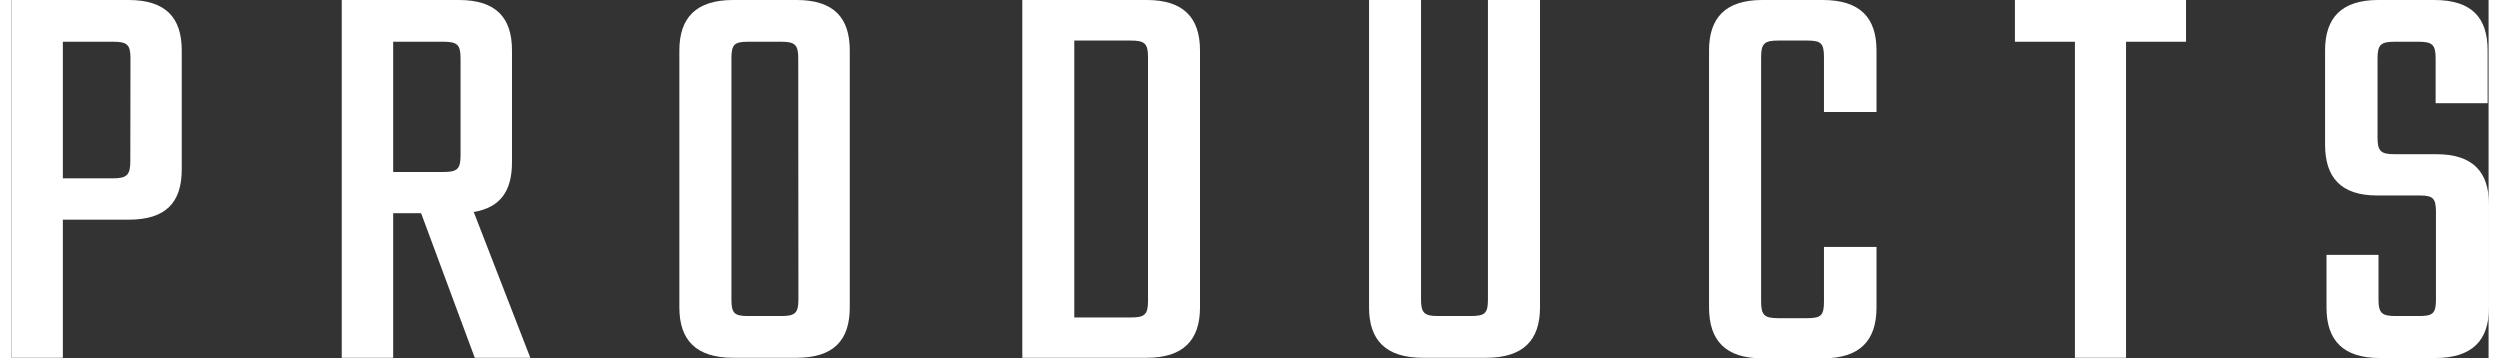
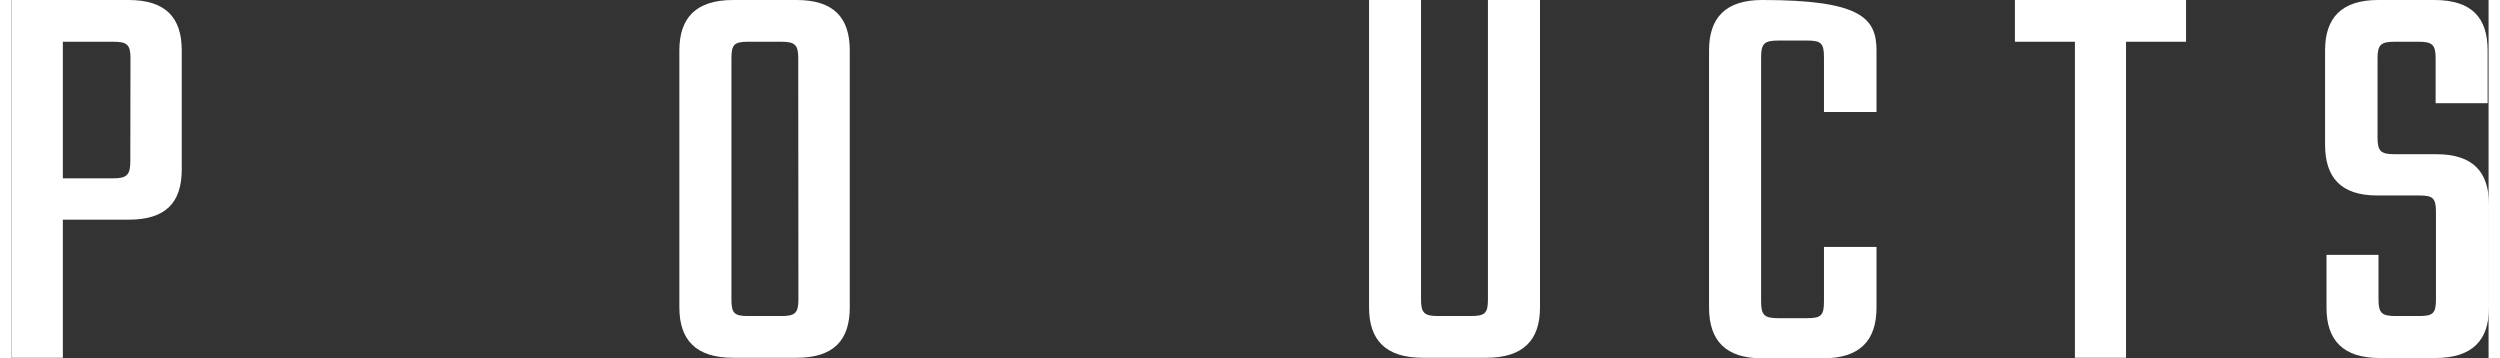
<svg xmlns="http://www.w3.org/2000/svg" viewBox="0 0 312.12 45.15" width="300" height="43">
  <rect x="0" y="0" width="312.12" height="45.15" fill="#333333" stroke="none" />
  <defs>
    <style>.cls-1{isolation:isolate;}.cls-2{fill:#fff;}</style>
  </defs>
  <g id="レイヤー_2" data-name="レイヤー 2">
    <g id="アートボード_1" data-name="アートボード 1" class="cls-1">
      <g id="_2nd" data-name="2nd">
        <g id="製品">
          <g id="heading">
            <g id="PRODUCTS">
              <path class="cls-2" d="M14.76,0c4.68,0,6.7,2.23,6.7,6.34v15c0,4.18-2,6.34-6.7,6.34H6.48V45.08H0V0ZM15,7.34c0-1.72-.43-2.08-2.16-2.08H6.48V22.47h6.34c1.73,0,2.16-.44,2.16-2.16Z" />
-               <path class="cls-2" d="M51.62,26.86H48.1V45.08H41.62V0H56.38c4.68,0,6.69,2.23,6.69,6.34V20.45c0,3.6-1.44,5.69-4.82,6.26l7.13,18.37h-7ZM48.1,21.67h6.33c1.73,0,2.16-.36,2.16-2.08V7.34c0-1.72-.43-2.08-2.16-2.08H48.1Z" />
              <path class="cls-2" d="M98.93,0c4.68,0,6.7,2.23,6.7,6.34v32.4c0,4.1-2,6.34-6.7,6.34h-8c-4.68,0-6.77-2.24-6.77-6.34V6.34C84.17,2.23,86.26,0,90.94,0Zm.21,7.34c0-1.72-.43-2.08-2.16-2.08H92.81c-1.73,0-2.09.36-2.09,2.08V37.73c0,1.73.36,2.09,2.09,2.09H97c1.73,0,2.16-.36,2.16-2.09Z" />
-               <path class="cls-2" d="M143.06,0c4.61,0,6.7,2.23,6.7,6.34v32.4c0,4.1-2.09,6.34-6.7,6.34H127.37V0Zm.15,7.2c0-1.73-.43-2.09-2.16-2.09h-7.13V40h7.13c1.73,0,2.16-.36,2.16-2.08Z" />
              <path class="cls-2" d="M192.6,0V38.74c0,4.1-2.09,6.34-6.77,6.34h-8c-4.68,0-6.77-2.24-6.77-6.34V0h6.55V37.73c0,1.73.43,2.09,2.16,2.09h4.11c1.8,0,2.16-.36,2.16-2.09V0Z" />
-               <path class="cls-2" d="M228.38,14.11V7.2c0-1.73-.36-2.09-2.09-2.09h-3.67c-1.73,0-2.16.36-2.16,2.09V38c0,1.73.43,2.09,2.16,2.09h3.67c1.73,0,2.09-.36,2.09-2.09V31.11H235v7.63c0,4.18-2.09,6.41-6.77,6.41h-7.63c-4.61,0-6.7-2.23-6.7-6.41V6.34c0-4.11,2.09-6.34,6.7-6.34h7.63C232.92,0,235,2.23,235,6.34v7.77Z" />
+               <path class="cls-2" d="M228.38,14.11V7.2c0-1.73-.36-2.09-2.09-2.09h-3.67c-1.73,0-2.16.36-2.16,2.09V38c0,1.73.43,2.09,2.16,2.09h3.67c1.73,0,2.09-.36,2.09-2.09V31.11H235v7.63c0,4.18-2.09,6.41-6.77,6.41h-7.63c-4.61,0-6.7-2.23-6.7-6.41V6.34c0-4.11,2.09-6.34,6.7-6.34C232.92,0,235,2.23,235,6.34v7.77Z" />
              <path class="cls-2" d="M274,5.26h-7.56V45.08H260V5.26h-7.56V0H274Z" />
              <path class="cls-2" d="M305.49,26.71c0-1.72-.36-2.08-2.08-2.08h-5.33c-4.61,0-6.56-2.31-6.56-6.41V6.34c0-4.11,2.09-6.34,6.7-6.34h7.06C310,0,312,2.23,312,6.34V13h-6.55V7.34c0-1.72-.43-2.08-2.16-2.08h-3c-1.73,0-2.16.36-2.16,2.08v10c0,1.73.43,2.09,2.16,2.09h5.25c4.61,0,6.63,2.23,6.63,6.34v13c0,4.1-2.09,6.34-6.77,6.34h-7c-4.61,0-6.7-2.24-6.7-6.34V32.11h6.55v5.62c0,1.73.43,2.09,2.16,2.09h3c1.72,0,2.08-.36,2.08-2.09Z" />
            </g>
          </g>
        </g>
      </g>
    </g>
  </g>
</svg>